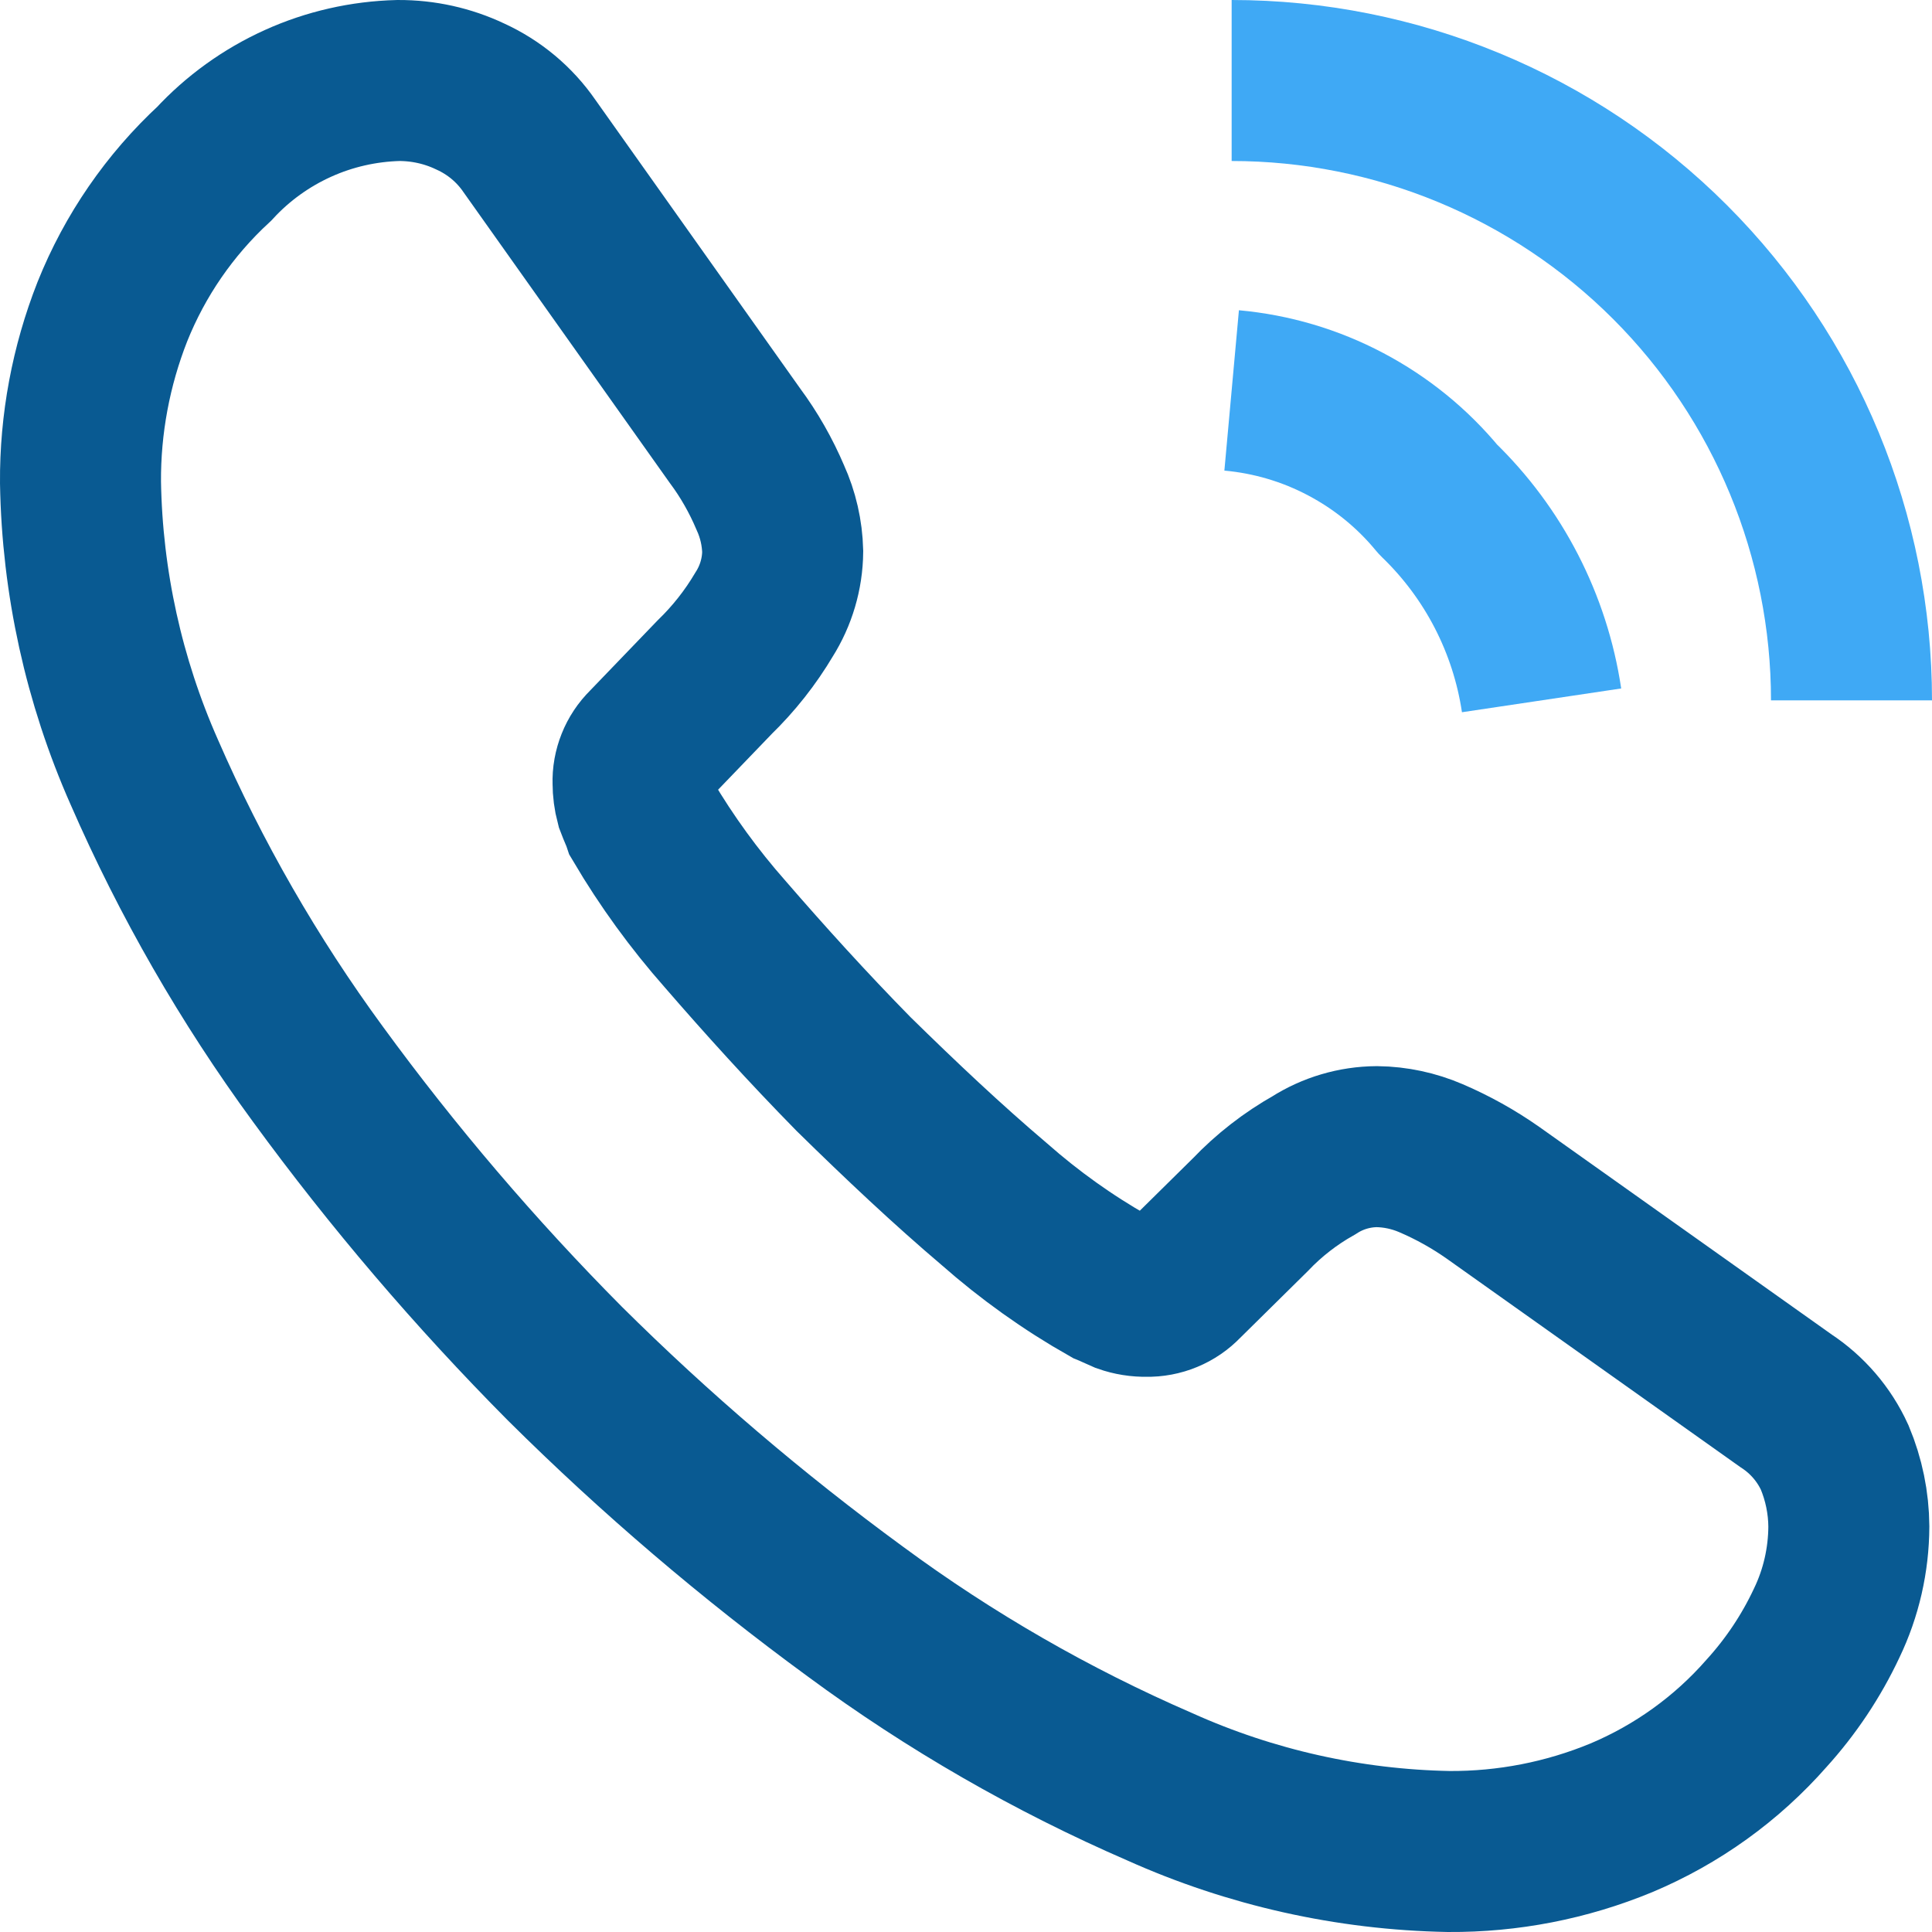
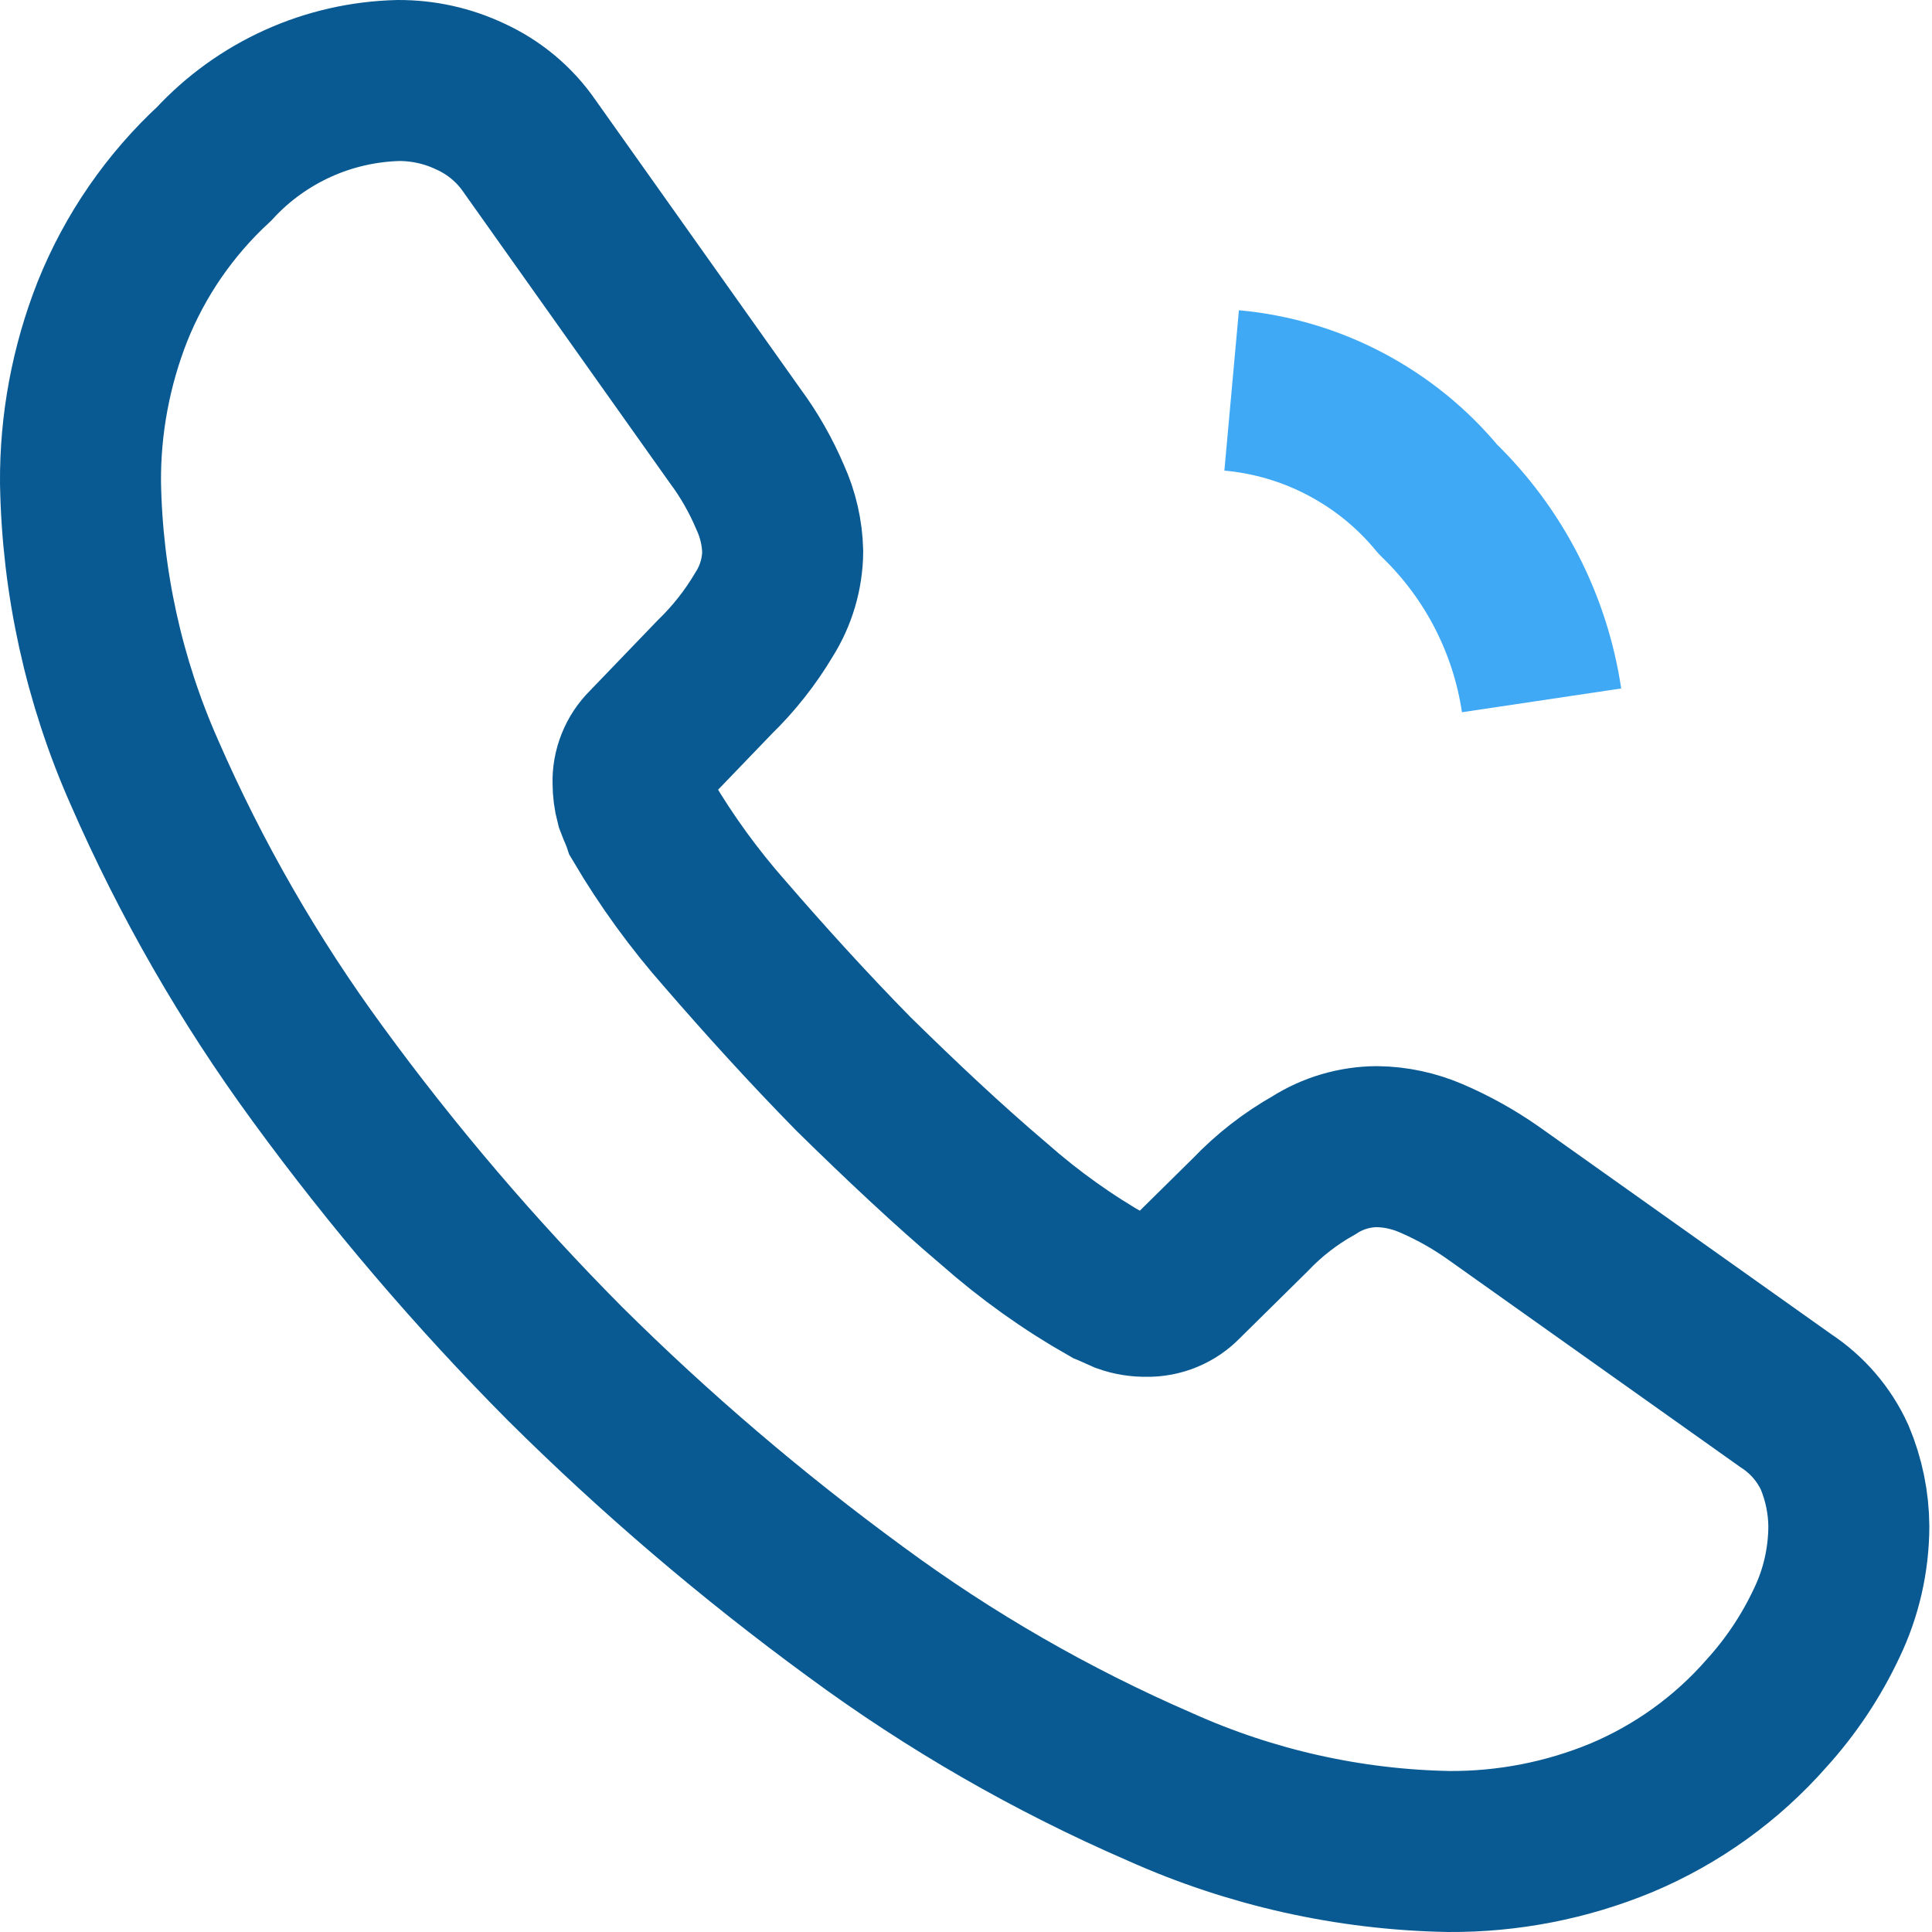
<svg xmlns="http://www.w3.org/2000/svg" width="24" height="24" viewBox="0 0 24 24" fill="none">
  <path d="M22.967 18.963C22.965 19.378 22.872 19.788 22.692 20.162C22.5 20.571 22.248 20.949 21.944 21.284C21.449 21.848 20.832 22.291 20.14 22.582C19.46 22.863 18.731 23.005 17.995 23C16.758 22.977 15.538 22.704 14.409 22.197C13.069 21.616 11.8 20.886 10.625 20.019C9.347 19.084 8.141 18.055 7.017 16.939C5.905 15.819 4.879 14.617 3.948 13.342C3.093 12.175 2.37 10.917 1.792 9.591C1.29 8.457 1.021 7.234 1 5.994C0.995 5.268 1.13 4.547 1.396 3.871C1.676 3.172 2.108 2.545 2.661 2.034C2.954 1.717 3.307 1.463 3.7 1.285C4.093 1.107 4.518 1.011 4.949 1C5.257 0.999 5.562 1.066 5.84 1.198C6.137 1.333 6.392 1.545 6.577 1.814L9.129 5.411C9.306 5.649 9.453 5.908 9.569 6.181C9.665 6.392 9.717 6.62 9.723 6.852C9.72 7.129 9.64 7.399 9.492 7.633C9.322 7.92 9.115 8.182 8.876 8.414L8.04 9.283C7.982 9.34 7.936 9.409 7.906 9.485C7.876 9.56 7.861 9.641 7.864 9.723C7.864 9.808 7.875 9.893 7.897 9.976C7.93 10.064 7.963 10.13 7.985 10.196C8.281 10.697 8.623 11.168 9.008 11.604C9.503 12.176 10.031 12.759 10.603 13.342C11.197 13.925 11.769 14.464 12.352 14.959C12.789 15.344 13.264 15.684 13.771 15.971C13.826 15.993 13.892 16.026 13.969 16.059C14.057 16.09 14.15 16.105 14.244 16.103C14.328 16.105 14.412 16.089 14.489 16.057C14.567 16.025 14.637 15.977 14.695 15.916L15.531 15.091C15.763 14.847 16.03 14.64 16.323 14.475C16.556 14.326 16.827 14.246 17.104 14.244C17.335 14.247 17.563 14.296 17.775 14.387C18.046 14.503 18.304 14.647 18.545 14.816L22.186 17.401C22.45 17.574 22.66 17.818 22.791 18.105C22.905 18.377 22.965 18.668 22.967 18.963Z" stroke="#095A92" stroke-width="2" />
  <path d="M19.15 8.7C19.008 7.749 18.556 6.871 17.863 6.203C17.547 5.819 17.157 5.502 16.717 5.27C16.277 5.037 15.796 4.895 15.3 4.85" stroke="#3FA9F5" stroke-width="2" stroke-linejoin="round" />
-   <path d="M23 8.7C23 6.658 22.189 4.699 20.745 3.255C19.301 1.811 17.342 1 15.3 1" stroke="#3FA9F5" stroke-width="2" stroke-linejoin="round" />
</svg>